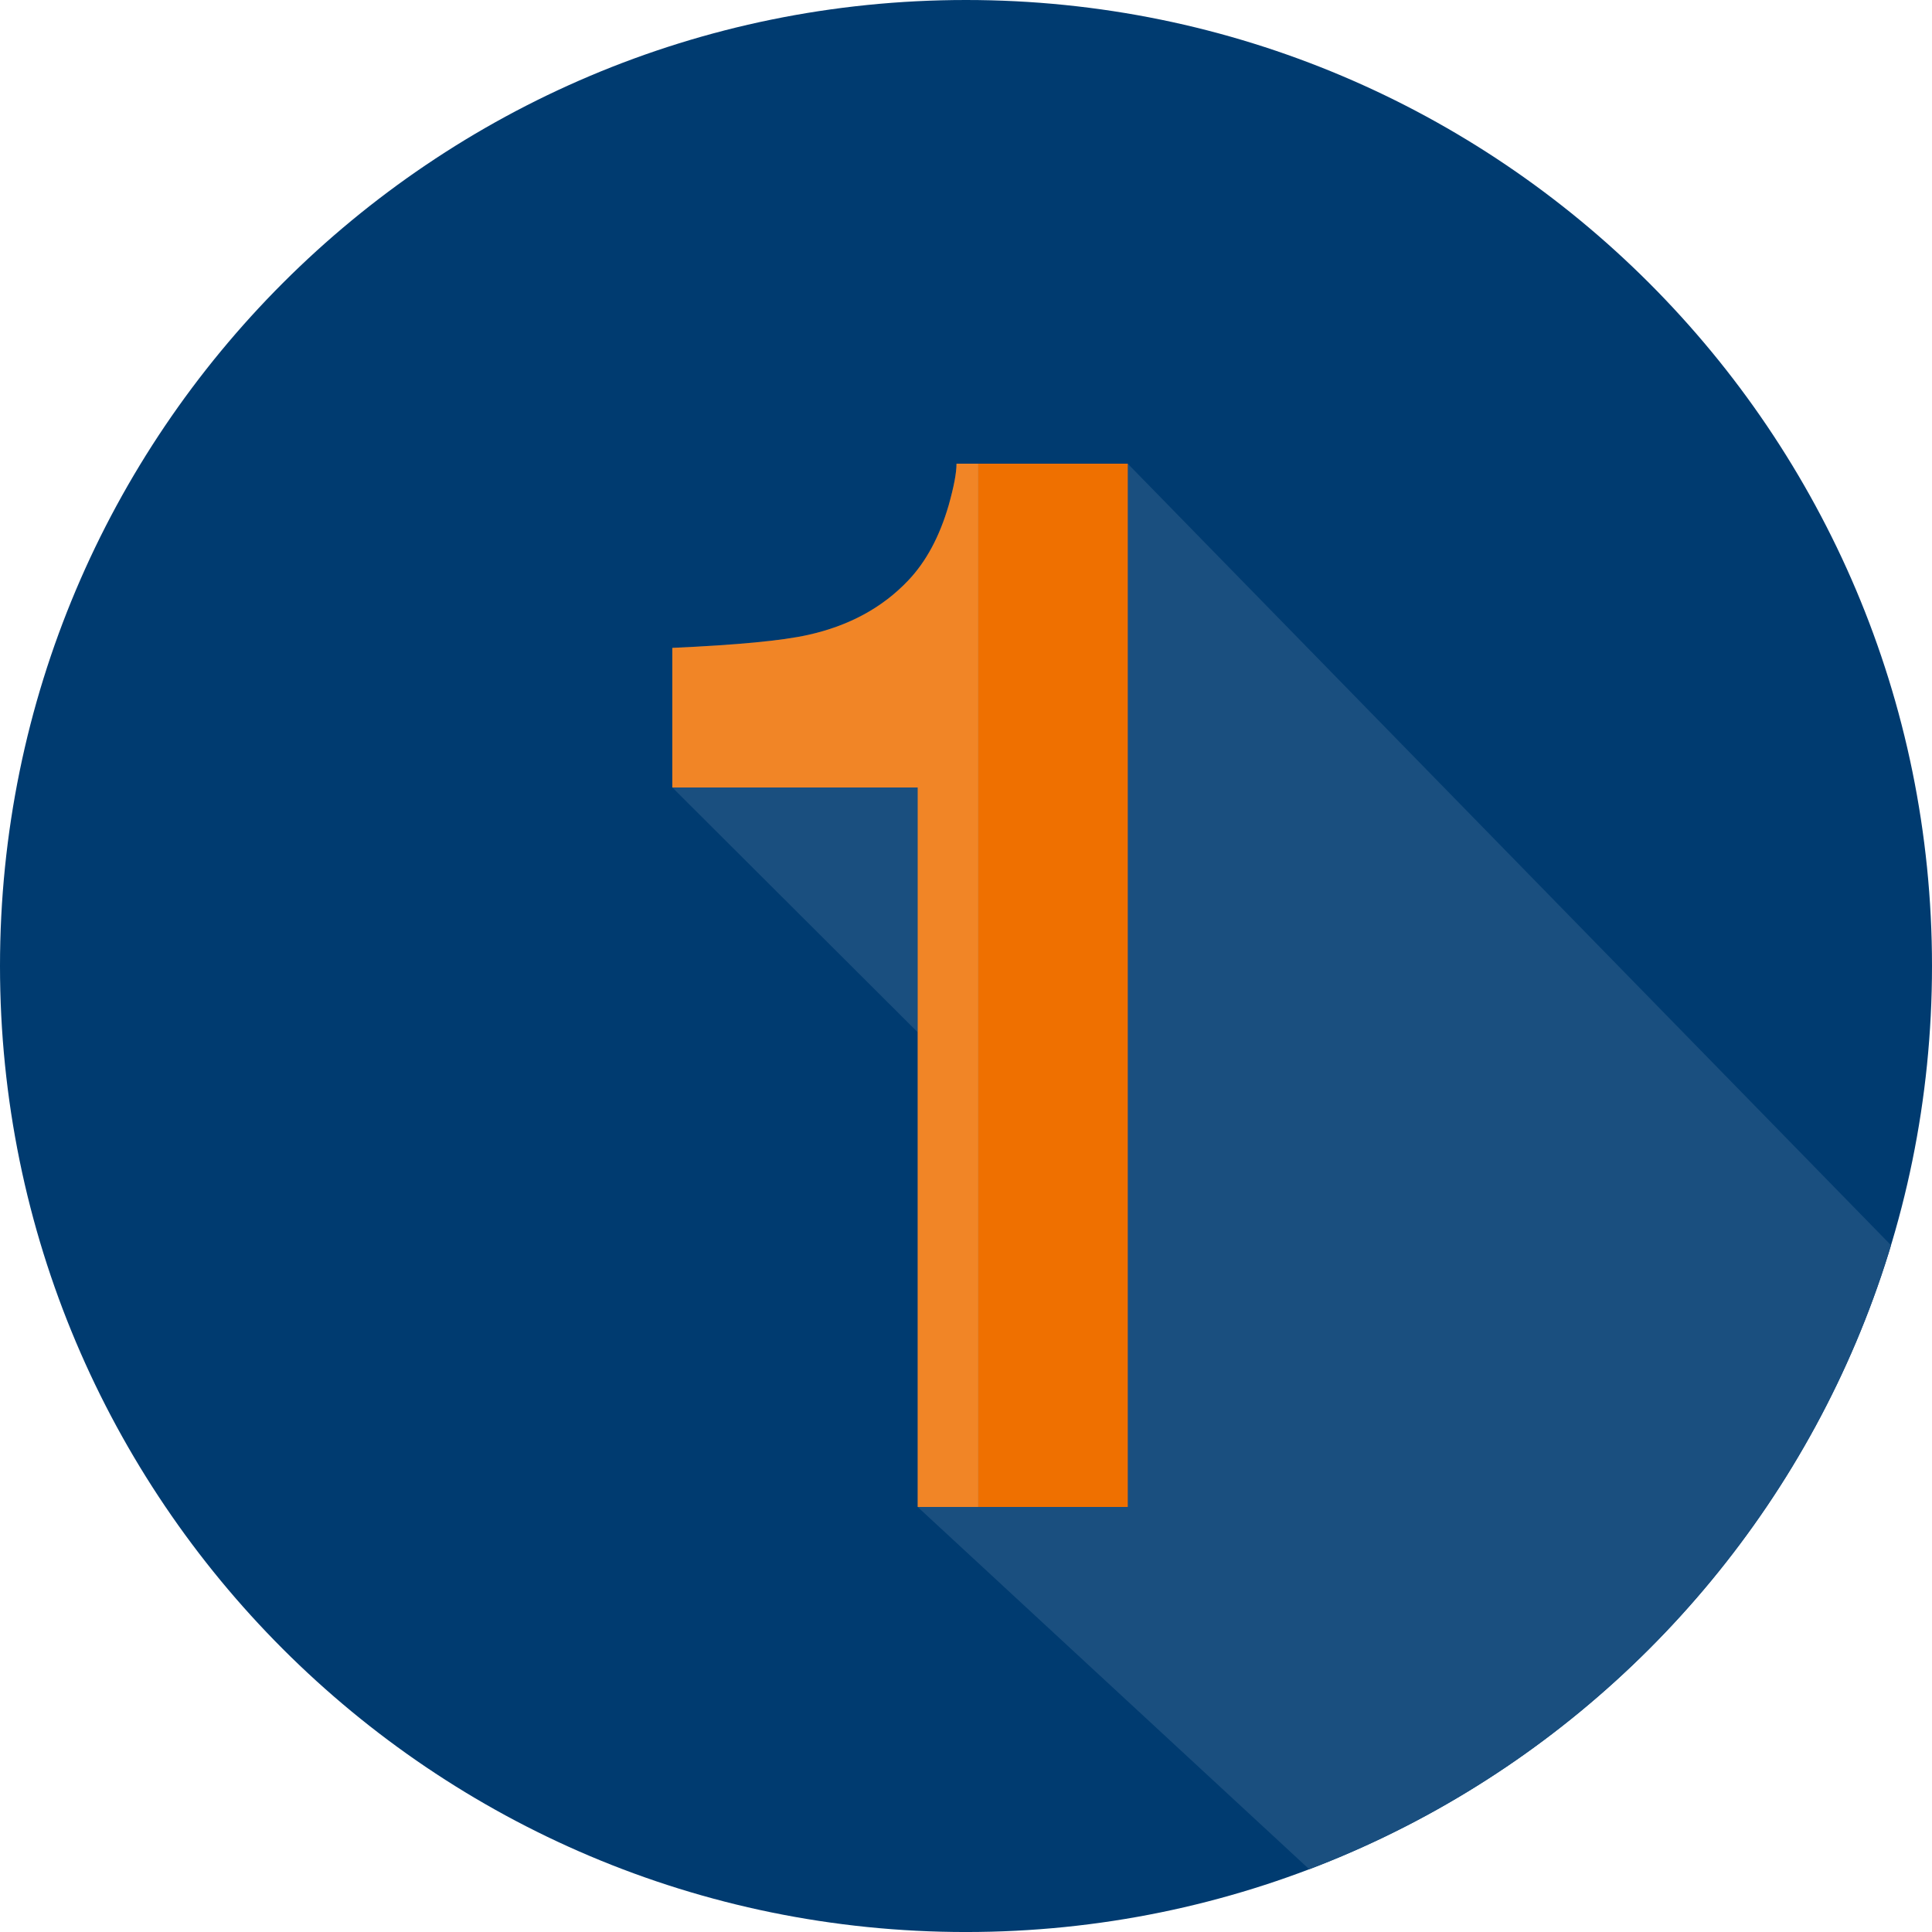
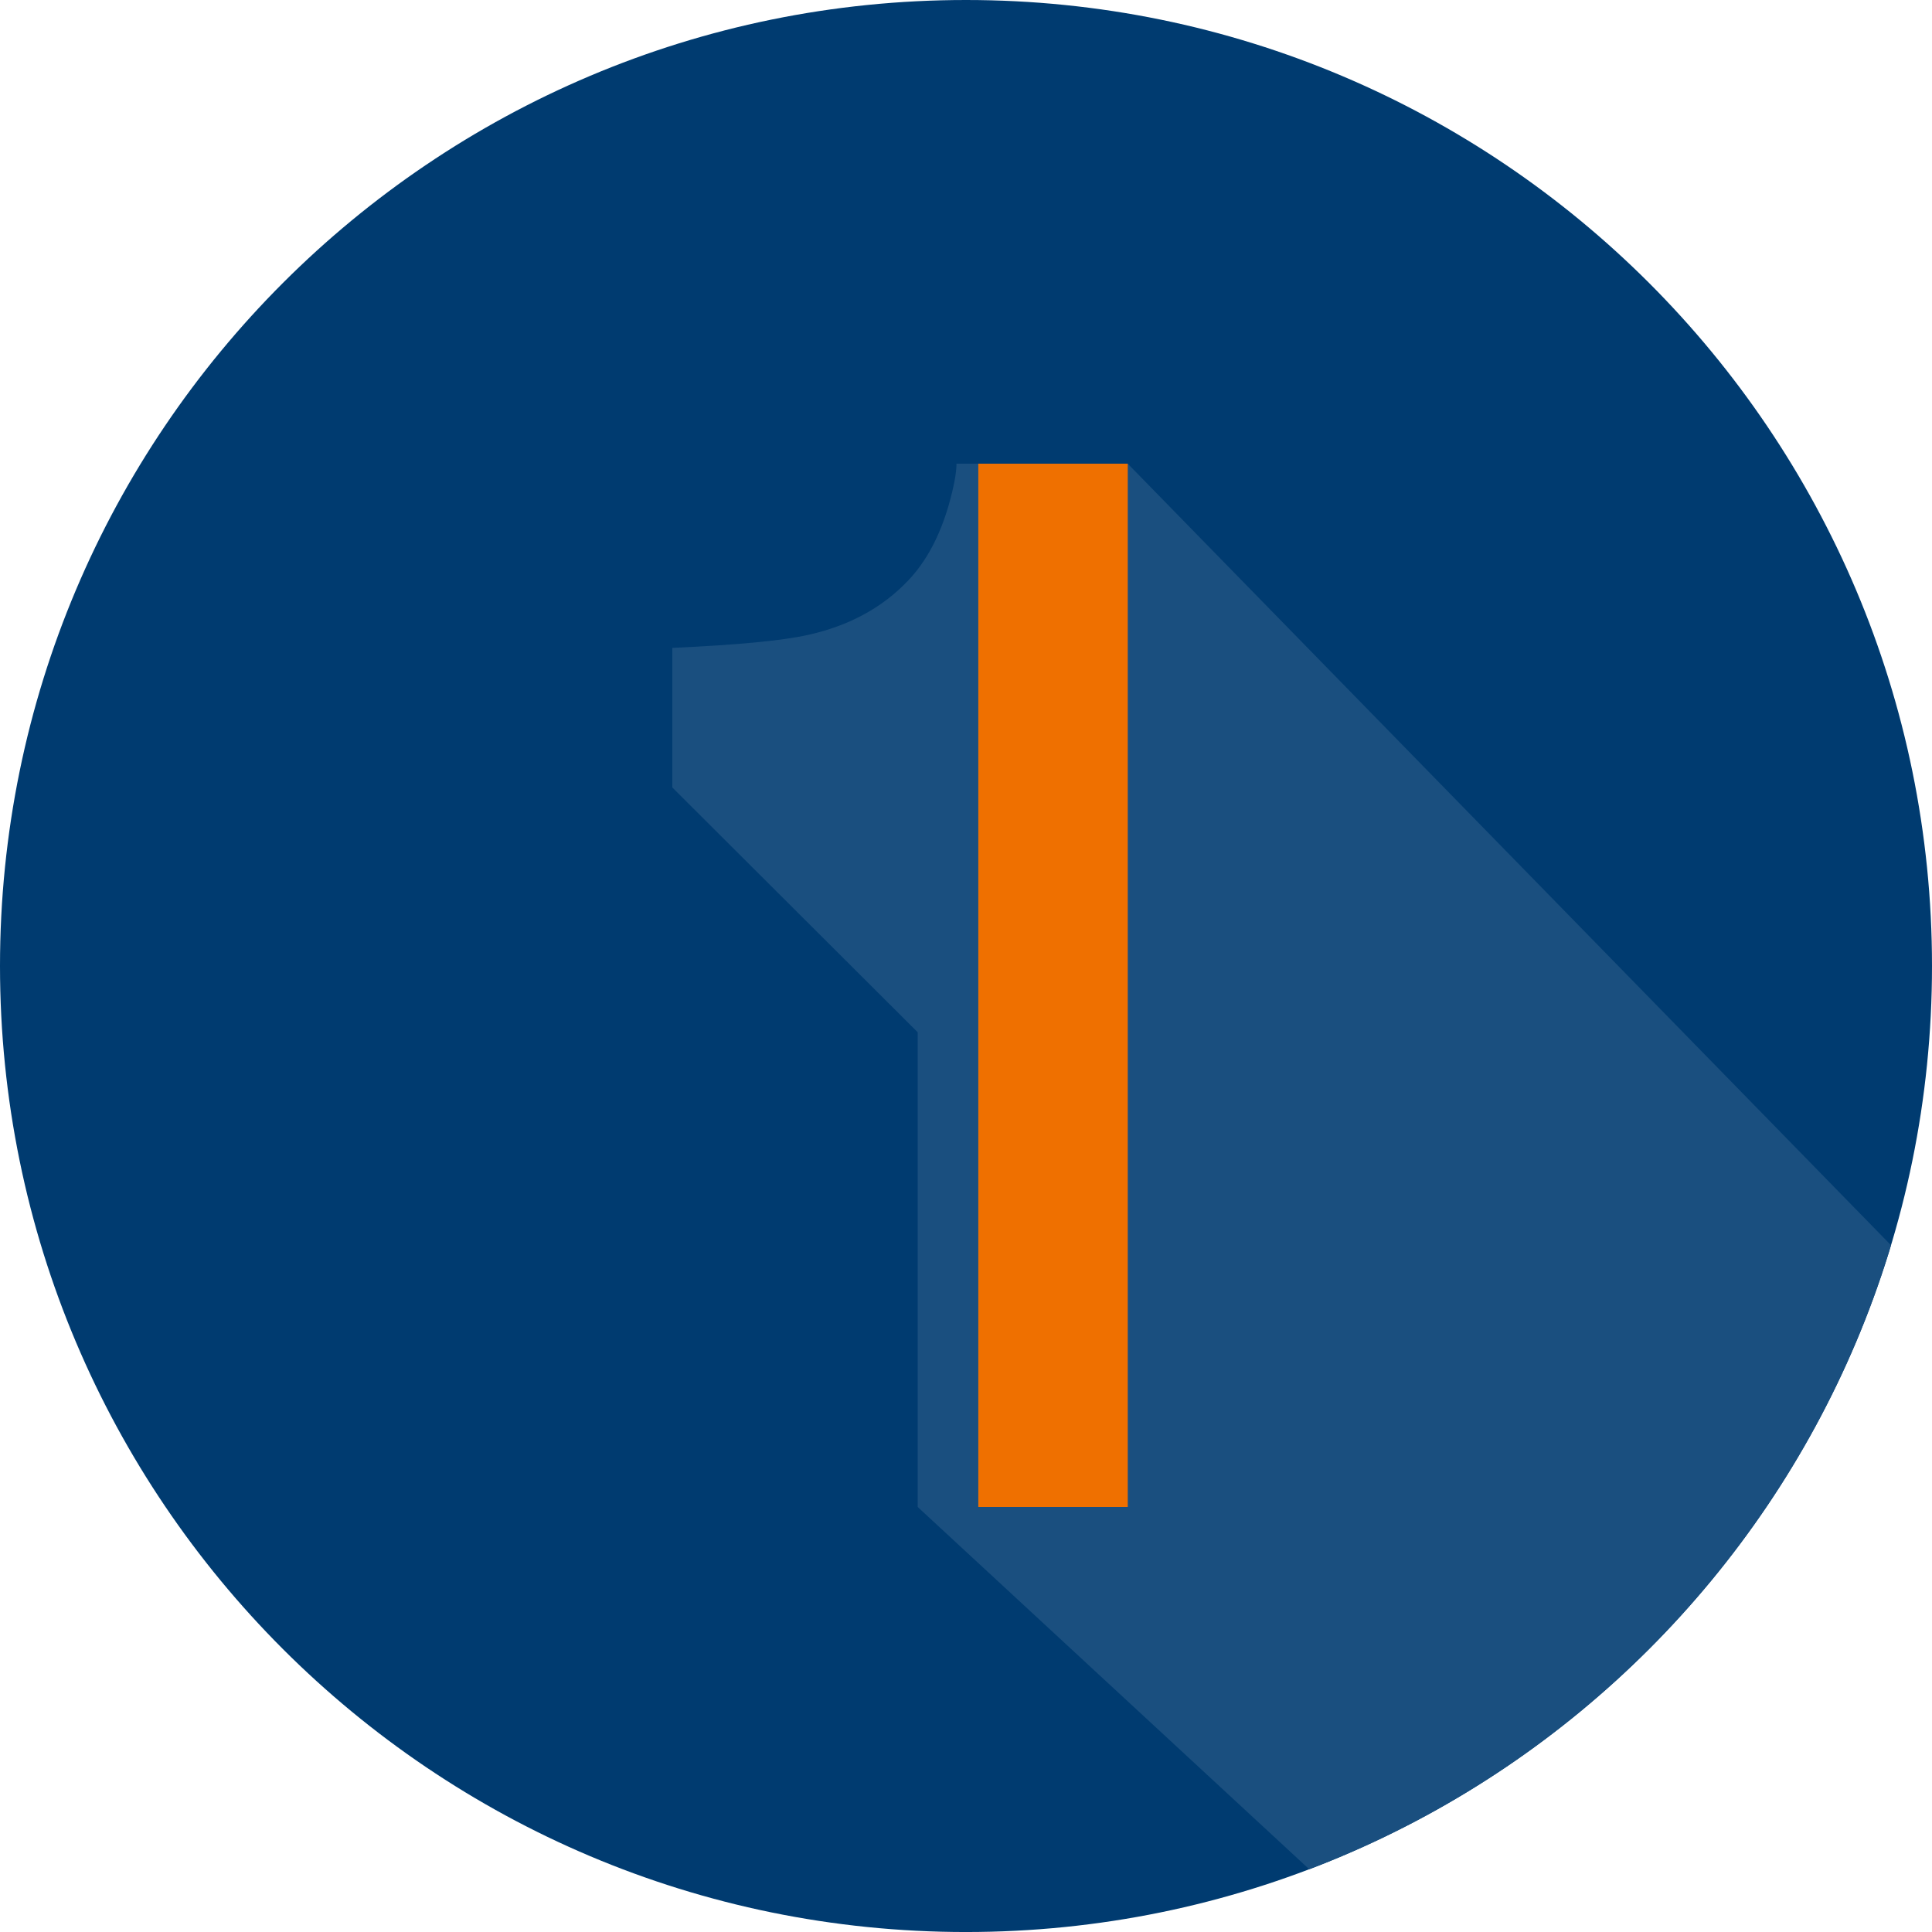
<svg xmlns="http://www.w3.org/2000/svg" xmlns:xlink="http://www.w3.org/1999/xlink" width="119.055" height="119.056" viewBox="0 0 119.055 119.056">
  <defs>
    <path id="a" d="M0 0h119.055v119.056H0z" />
  </defs>
  <clipPath id="b">
    <use xlink:href="#a" overflow="visible" />
  </clipPath>
  <path clip-path="url(#b)" fill="#003B70" d="M59.527 119.056c32.876 0 59.528-26.652 59.528-59.528S92.403 0 59.527 0 0 26.652 0 59.528s26.65 59.528 59.527 59.528" />
  <g>
    <defs>
      <path id="c" d="M0 59.528c0 32.875 26.652 59.528 59.528 59.528s59.527-26.652 59.527-59.528C119.055 26.65 92.405 0 59.528 0 26.652 0 0 26.65 0 59.528" />
    </defs>
    <clipPath id="d">
      <use xlink:href="#c" overflow="visible" />
    </clipPath>
    <path clip-path="url(#d)" fill="#1A4F7F" d="M122 82.337L69.495 28.574H58.942c0 .562-.16 1.42-.485 2.57-.56 1.923-1.386 3.46-2.477 4.612-1.59 1.685-3.656 2.808-6.192 3.37-1.592.355-4.378.62-8.358.798v8.602L56.55 63.61v29.254L83 117.337l28.18-3.043L122 82.337z" />
    <path clip-path="url(#d)" fill="#EF7000" d="M60.286 28.574h9.21v64.29h-9.21z" />
-     <path clip-path="url(#d)" fill="#F18526" d="M58.943 28.574c0 .562-.162 1.42-.486 2.57-.56 1.923-1.386 3.46-2.477 4.612-1.59 1.685-3.656 2.808-6.192 3.37-1.59.355-4.378.62-8.358.798v8.602h15.12v44.337h3.736v-64.29h-1.343z" />
  </g>
</svg>